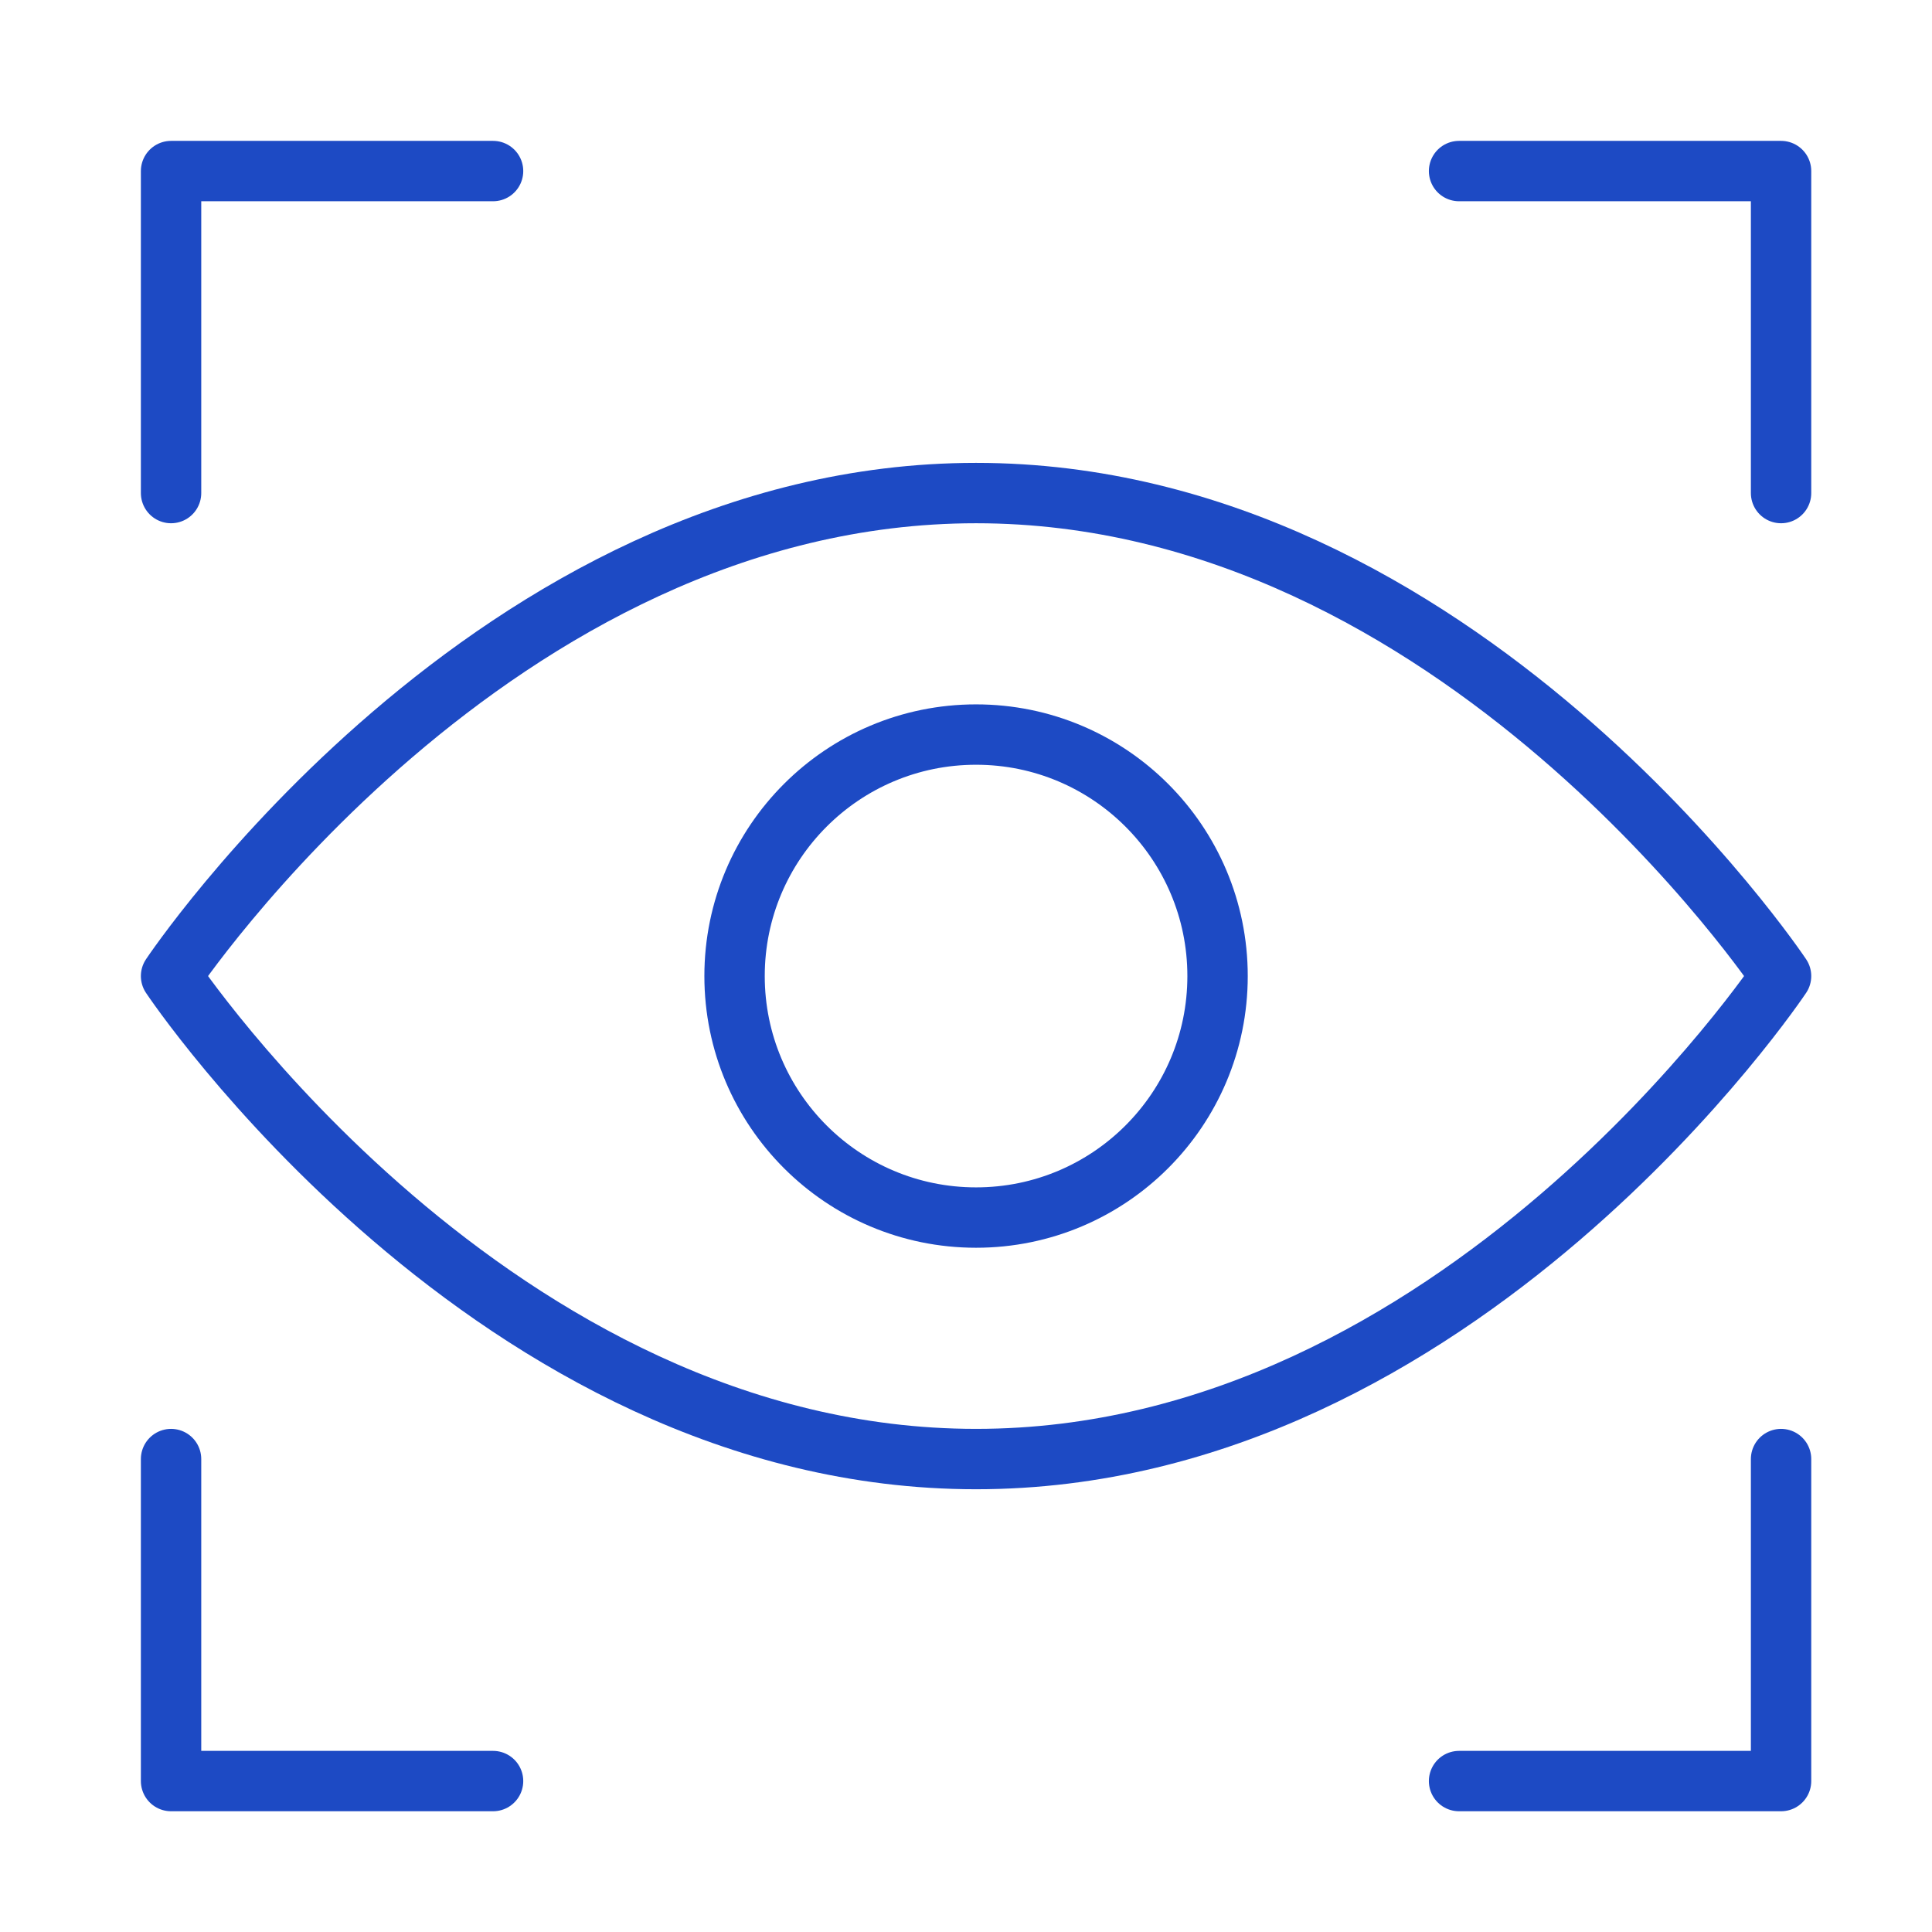
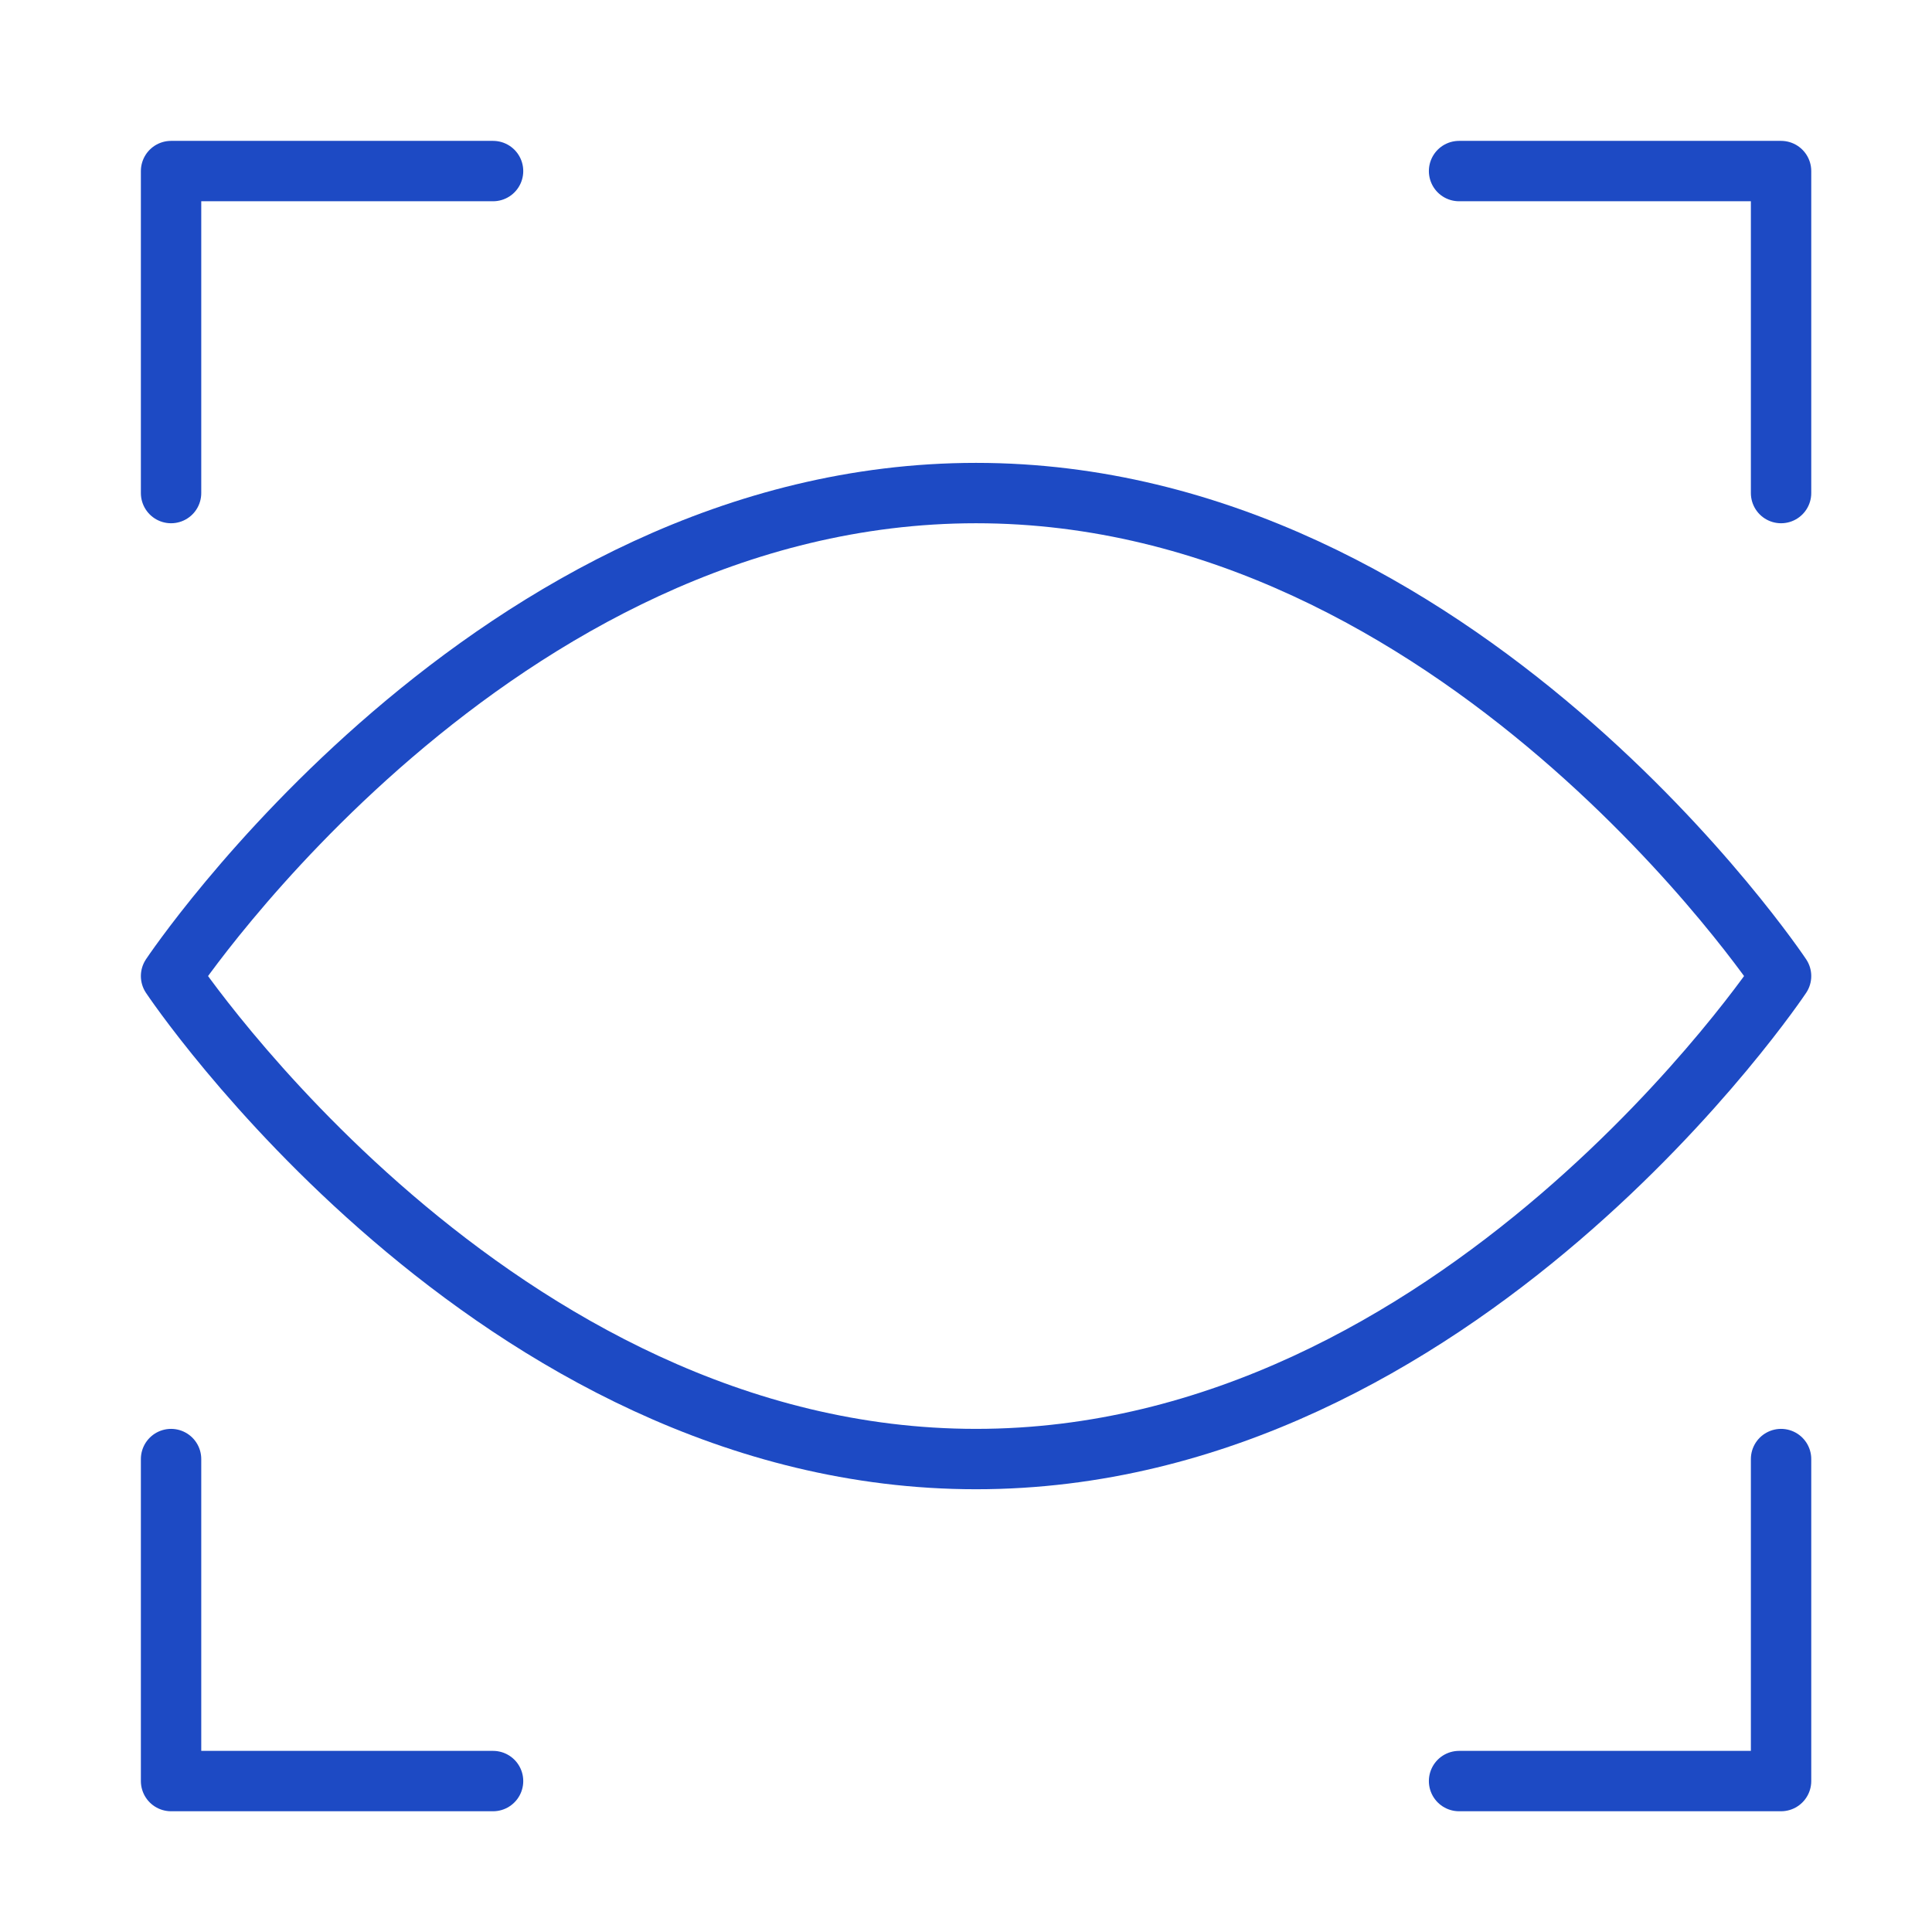
<svg xmlns="http://www.w3.org/2000/svg" width="48" height="48" viewBox="0 0 48 48" fill="none">
  <path d="M44.25 12.25V4.25H36.25" stroke="#1D4AC4" stroke-width="1.5" stroke-linecap="round" stroke-linejoin="round" />
  <path d="M4.25 12.25V4.25H12.25" stroke="#1D4AC4" stroke-width="1.5" stroke-linecap="round" stroke-linejoin="round" />
  <path d="M44.25 36.25V44.25H36.25" stroke="#1D4AC4" stroke-width="1.5" stroke-linecap="round" stroke-linejoin="round" />
  <path d="M4.25 36.25V44.25H12.25" stroke="#1D4AC4" stroke-width="1.5" stroke-linecap="round" stroke-linejoin="round" />
  <path d="M4.25 24.25C4.25 24.25 12.25 12.25 24.25 12.25C36.25 12.25 44.25 24.25 44.25 24.25C44.25 24.25 36.25 36.25 24.25 36.25C12.25 36.25 4.25 24.25 4.25 24.25Z" stroke="#1D4AC4" stroke-width="1.5" stroke-linecap="round" stroke-linejoin="round" />
-   <path d="M24.25 30.25C27.564 30.25 30.25 27.564 30.25 24.25C30.25 20.936 27.564 18.25 24.25 18.25C20.936 18.25 18.25 20.936 18.25 24.25C18.25 27.564 20.936 30.25 24.25 30.25Z" stroke="#1D4AC4" stroke-width="1.5" stroke-linecap="round" stroke-linejoin="round" />
</svg>